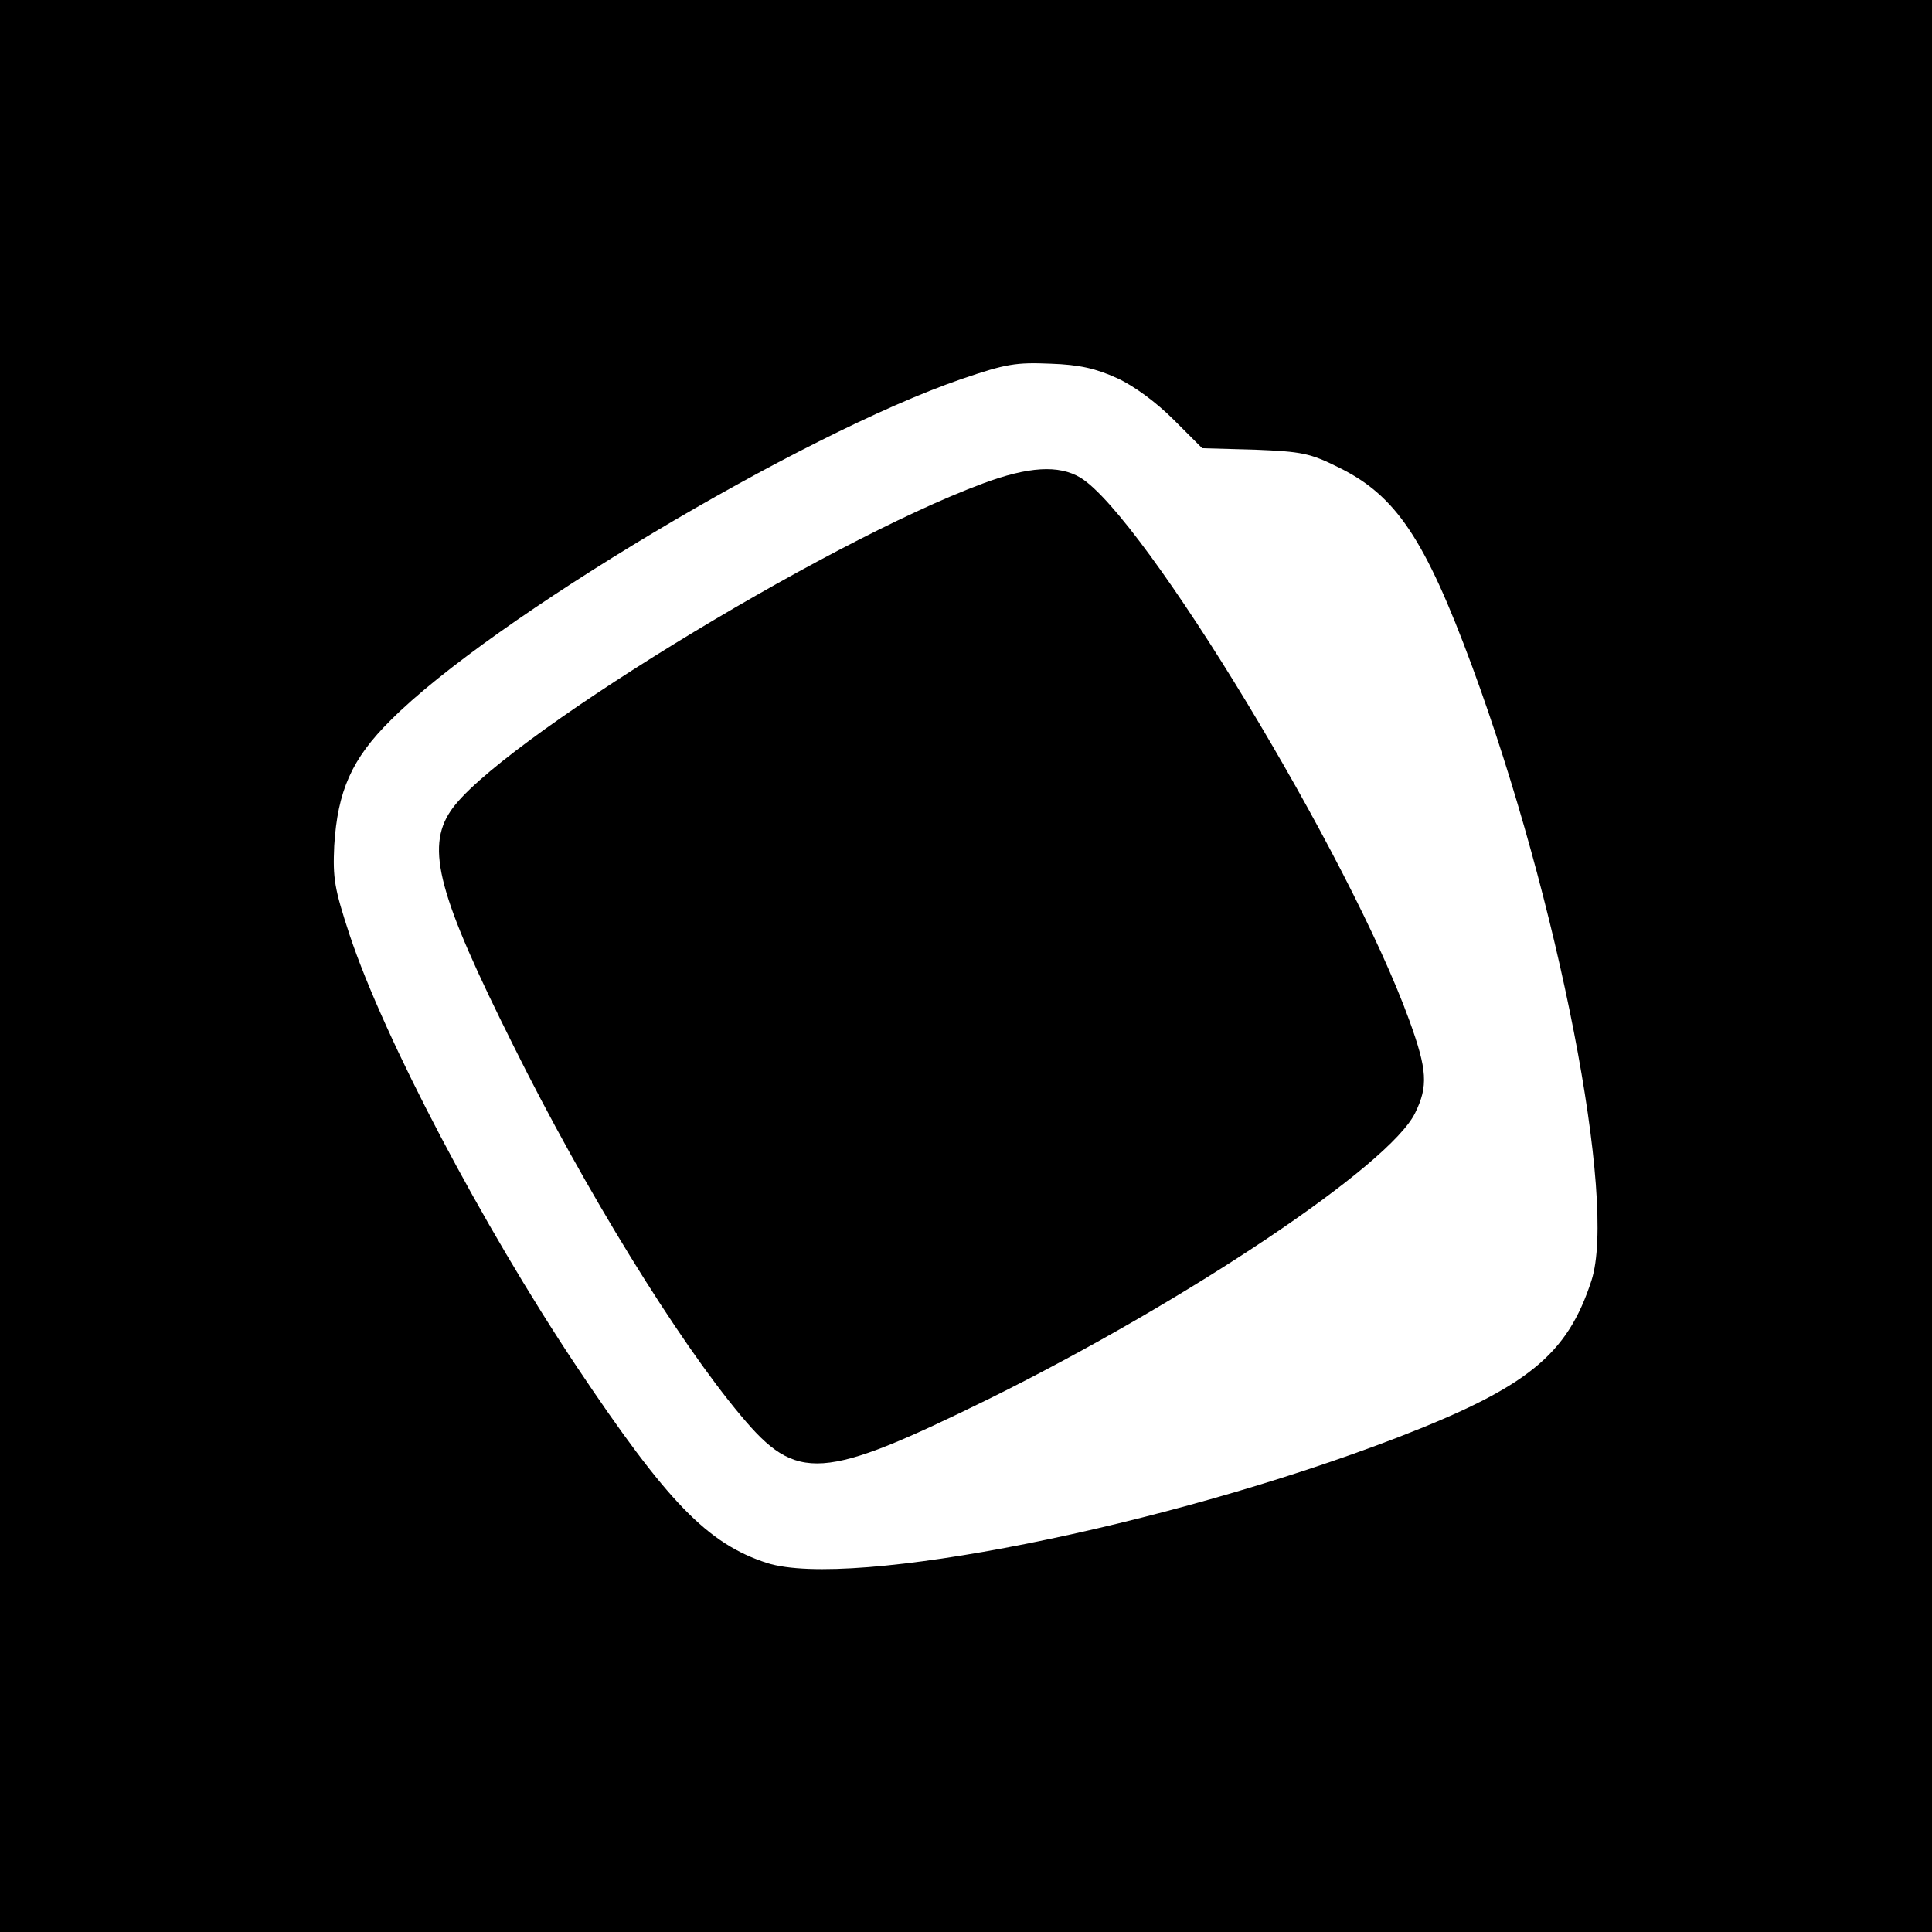
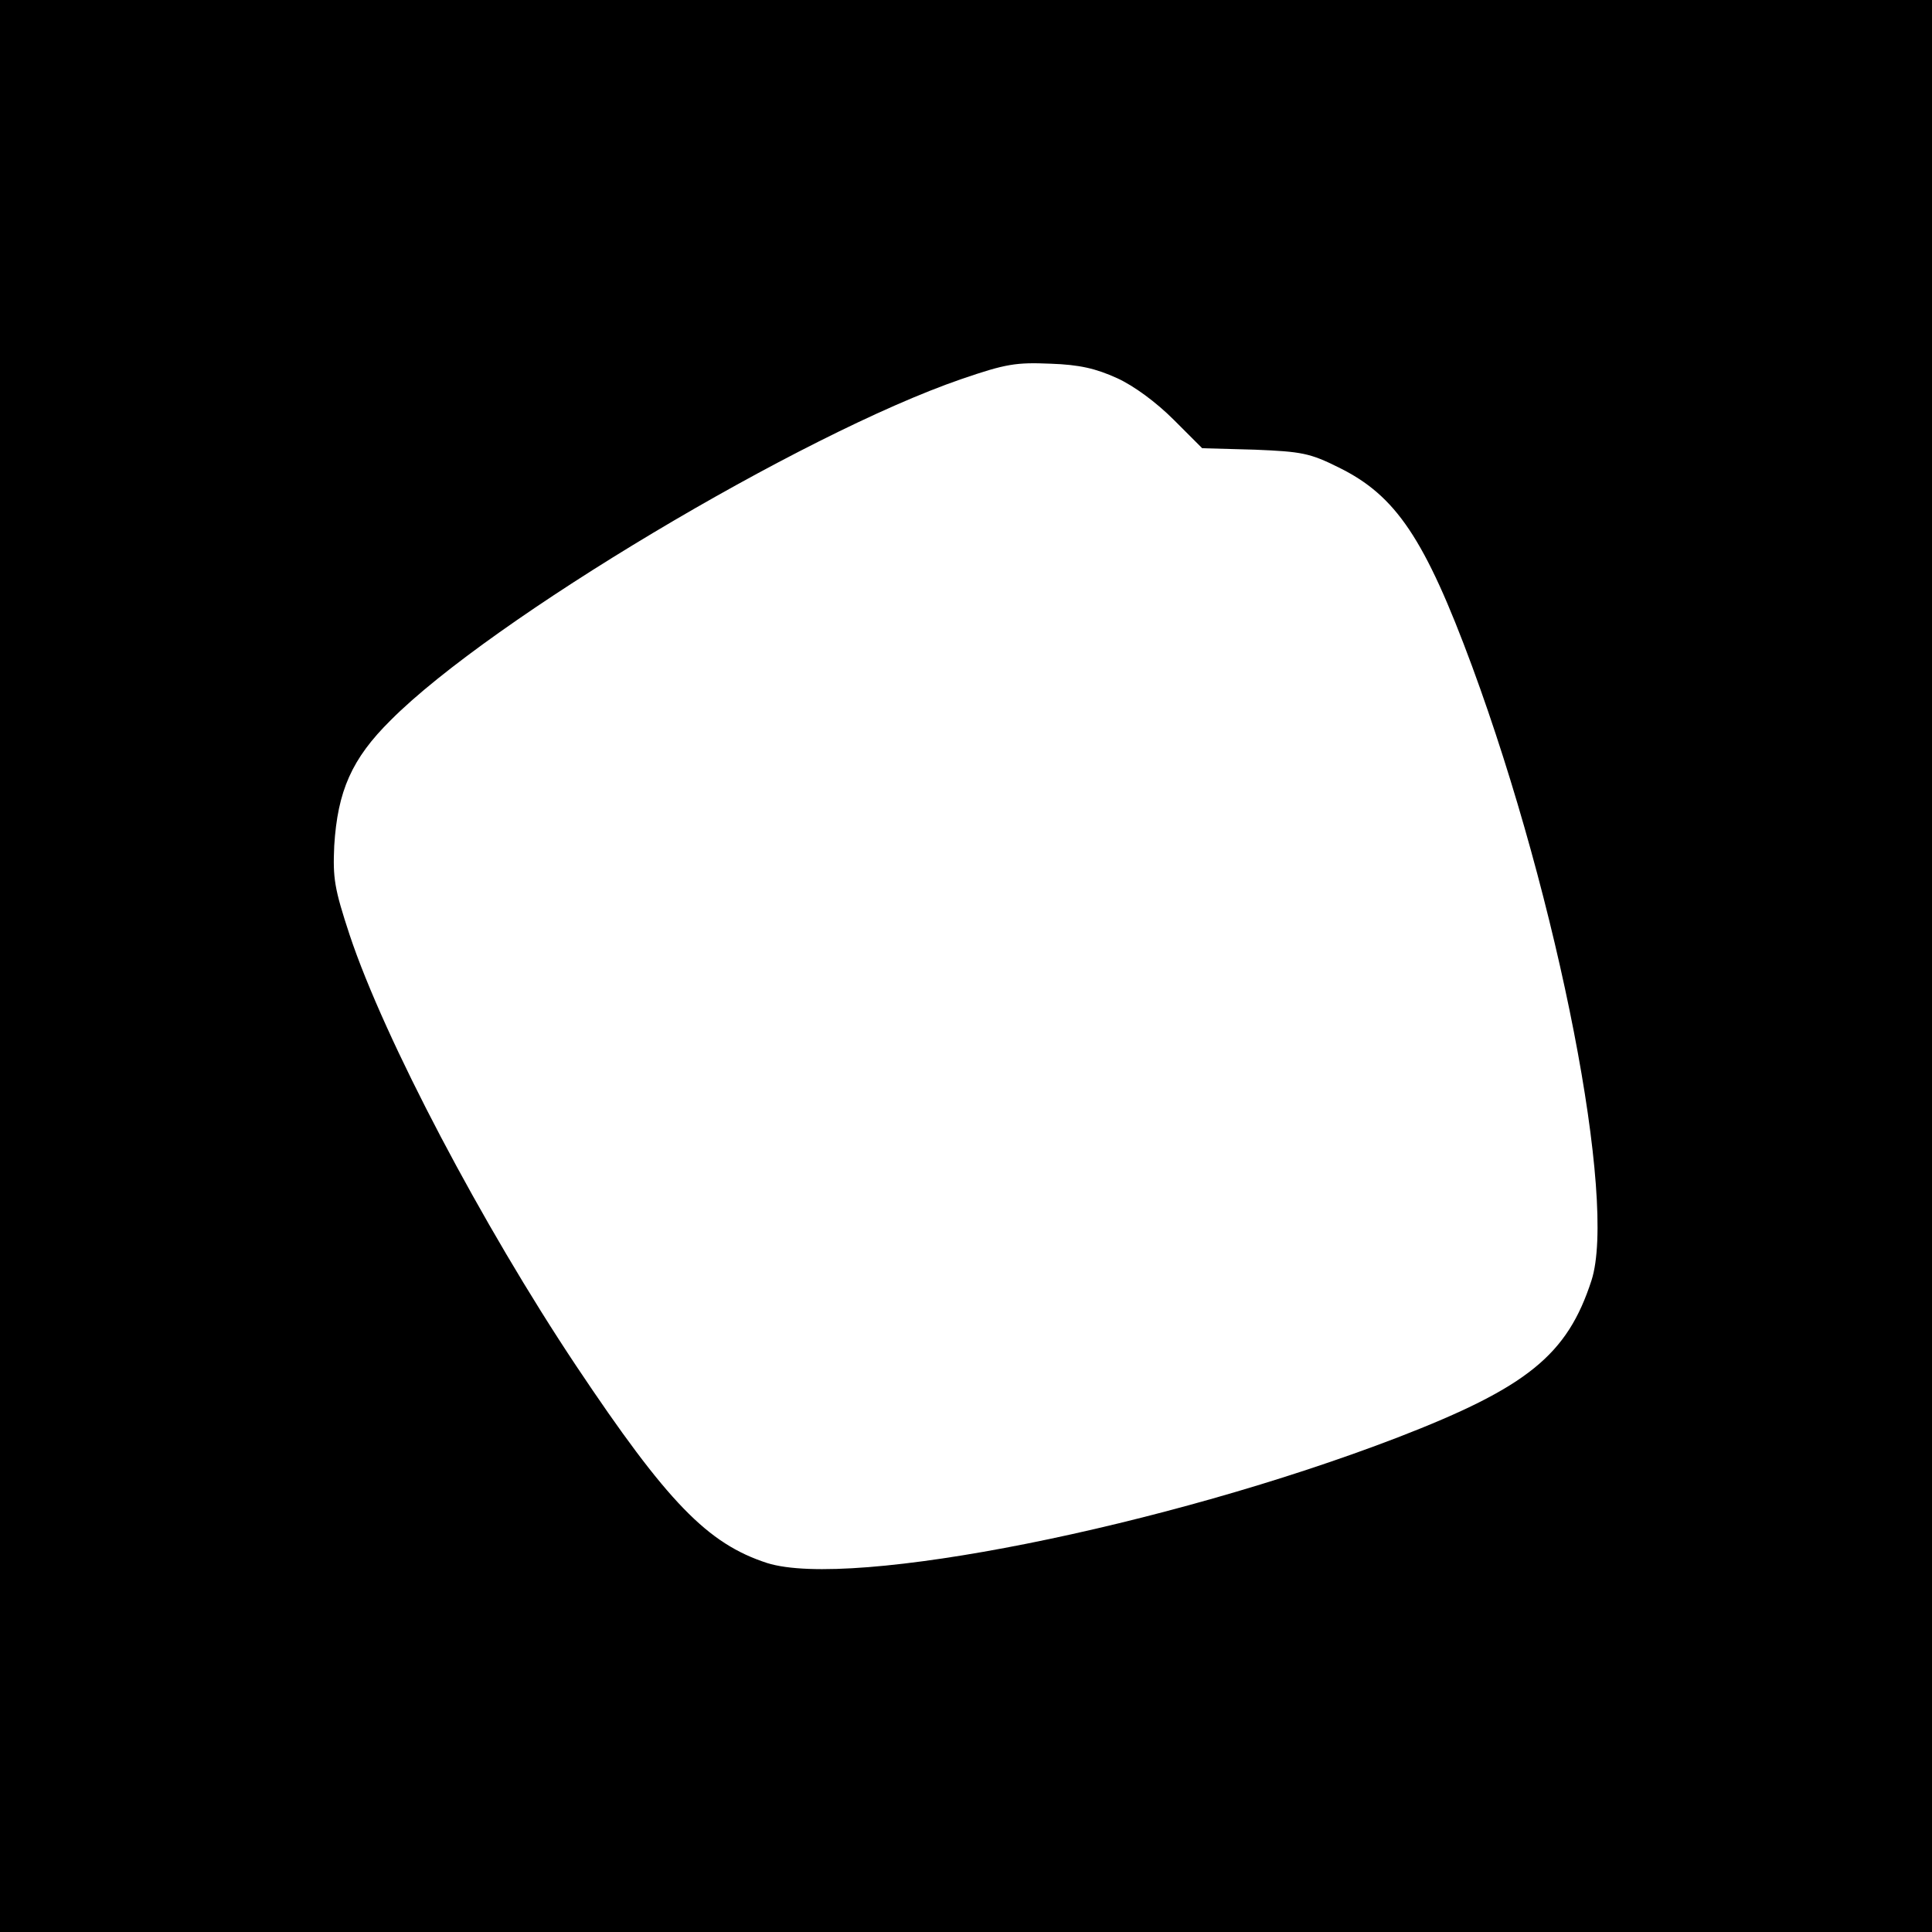
<svg xmlns="http://www.w3.org/2000/svg" version="1.0" width="400pt" height="400pt" viewBox="0 0 400 400" preserveAspectRatio="xMidYMid meet">
  <g transform="translate(0,400) scale(0.1,-0.1)" fill="#000000" stroke="none">
    <path d="M0 2000 l0 -2000 2000 0 2000 0 0 2000 0 2000 -2000 0 -2000 0 0 -2000z m2313 1217 c35 -16 81 -50 117 -86 l59 -59 109 -3 c97 -4 114 -7 174 -37 118 -58 178 -147 276 -412 179 -486 300 -1107 247 -1271 -50 -154 -132 -221 -401 -325 -481 -185 -1132 -315 -1306 -260 -123 40 -206 125 -395 408 -194 291 -397 676 -469 892 -32 97 -35 118 -32 185 7 113 36 180 117 260 207 208 850 592 1181 706 93 32 114 35 185 32 60 -2 94 -10 138 -30z" />
-     <path d="M2035 2999 c-332 -123 -1010 -540 -1102 -678 -52 -77 -25 -176 130 -486 148 -298 340 -610 471 -766 116 -139 168 -135 514 35 410 203 830 484 882 592 27 55 25 89 -12 191 -123 340 -549 1043 -681 1124 -45 27 -108 23 -202 -12z" />
  </g>
</svg>